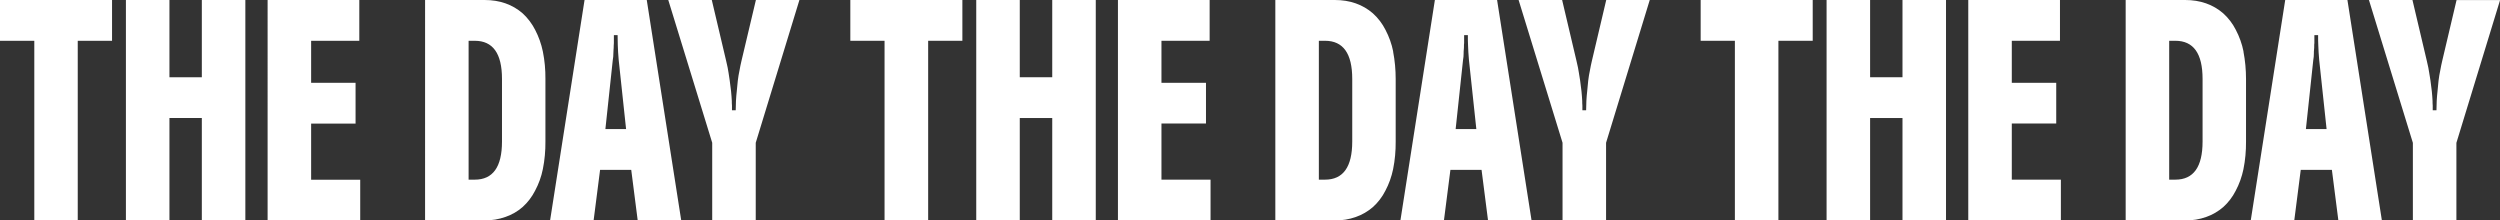
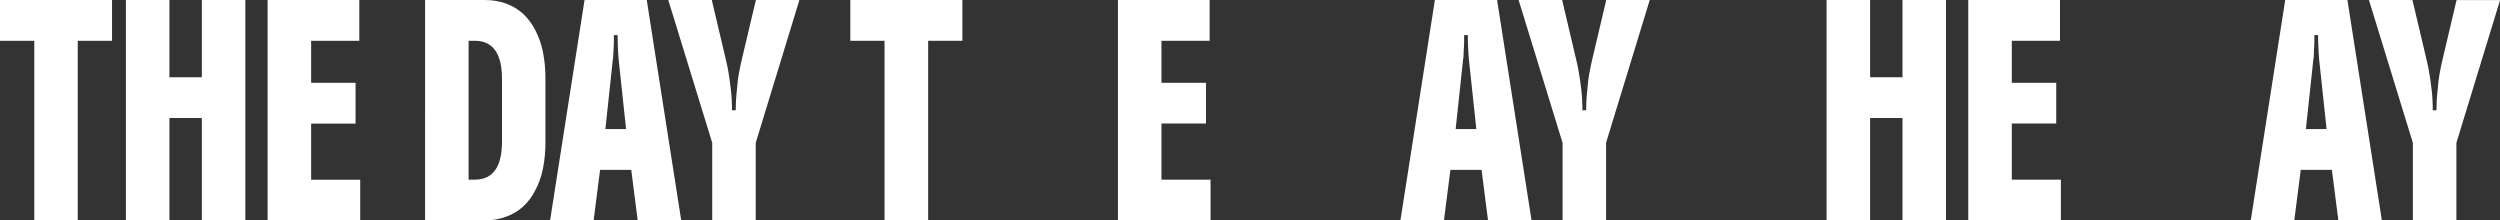
<svg xmlns="http://www.w3.org/2000/svg" id="_レイヤー_1" data-name="レイヤー_1" version="1.1" viewBox="0 0 3010 265.4">
  <rect x="0" y="0" width="3010" height="265.4" fill="#333333" stroke="none" />
  <defs>
    <style>
      .st0 {
        fill: #fff;
      }
    </style>
  </defs>
  <path id="_パス_16541" data-name="パス_16541" class="st0" d="M41.3,265.4V49.1H0V0h134.9v49.1h-41.3v216.3h-52.4ZM151.6,265.4V0h52.4v93h39V0h52.4v265.4h-52.4v-123.3h-39v123.3h-52.4ZM433.7,265.4h-111.5V0h110.4v49.1h-58v50.6h53.5v49.1h-53.5v67.6h59.1v49.1ZM511.8,0h71.6c18.3,0,33.6,5.4,45.9,16.1,6.2,5.7,11.2,12.4,15,19.8,4.3,8.2,7.4,17,9.3,26.1,2.2,10.9,3.2,21.9,3.1,33v75.4c.1,11.2-.9,22.3-3.1,33.2-1.8,9.1-5,17.9-9.4,26.1-3.8,7.4-8.8,14-14.9,19.5-6,5.3-13,9.3-20.5,11.9-8.2,2.9-16.8,4.4-25.4,4.2h-71.6V0ZM564.2,216.3h7.4c21.9,0,32.8-15.3,32.8-45.9v-75.4c0-30.6-10.9-45.9-32.8-45.9h-7.4v167.3ZM662.3,265.4L703.8,0h74.9l41.5,265.4h-52.4l-7.8-60.9h-37.5l-7.8,60.9h-52.4ZM728.8,155.4h25l-8.9-83.2c-.3-3.4-.5-6.5-.7-9.3-.1-2.8-.3-5.7-.4-8.9-.1-3.2-.2-7.1-.2-11.7h-4.5v9.6c-.1,1.1-.2,2.2-.2,3.3,0,1.5,0,3-.2,4.6-.1,1.6-.2,3.1-.2,4.6,0,2.6-.2,5.2-.7,7.8l-8.9,83.2ZM857,0l17.2,72.9c.9,3.6,1.5,6.4,1.9,8.5s.7,4.2,1.1,6.4c.4,2.2.9,5.2,1.4,9.3.6,3.9,1.1,8.1,1.6,12.7s.7,8.5.9,11.8c0,1.8,0,3.6.2,5.6v5.6h4.5c0-3.3.1-7,.3-11.3s.6-8.2,1-11.9c.3-4,.7-8.1,1.2-12.4.5-4.2,1.2-8.4,2.1-12.6.3-1.9.7-3.9,1.1-5.8l1.3-5.8L910.1,0h52.4l-52.6,171.9v93.4h-52.4v-93.4L804.6,0h52.4Z" />
  <g>
    <polygon class="st0" points="1065 265.4 1065 49.1 1023.8 49.1 1023.8 0 1158.7 0 1158.7 49.1 1117.5 49.1 1117.5 265.4 1065 265.4" />
-     <polygon class="st0" points="1175.4 265.4 1175.4 0 1227.8 0 1227.8 93 1266.9 93 1266.9 0 1319.3 0 1319.3 265.4 1266.9 265.4 1266.9 142.1 1227.8 142.1 1227.8 265.4 1175.4 265.4" />
    <polygon class="st0" points="1457.5 265.4 1346 265.4 1346 0 1456.4 0 1456.4 49.1 1398.4 49.1 1398.4 99.7 1452 99.7 1452 148.7 1398.4 148.7 1398.4 216.3 1457.5 216.3 1457.5 265.4" />
-     <path class="st0" d="M1677.4,62c-1.8-9.1-5-17.9-9.3-26.1-3.8-7.5-8.9-14.2-15.1-19.8-12.3-10.7-27.7-16.1-45.9-16.1h-71.6v265.4s71.6,0,71.6,0c8.7.1,17.3-1.3,25.4-4.2,7.5-2.6,14.5-6.7,20.5-11.9,6.1-5.5,11.2-12.2,14.9-19.5,4.4-8.2,7.5-17,9.4-26.1,2.2-10.9,3.2-22.1,3.1-33.2v-75.4c0-11.1-1-22.1-3.1-33ZM1628.1,170.4c0,30.6-10.9,45.9-32.8,45.9h-7.4V49.1h7.4c21.9,0,32.8,15.3,32.8,45.9v75.4Z" />
    <path class="st0" d="M1802.5,0h-74.9l-41.5,265.4h52.4l7.8-60.9h37.5l7.8,60.9h52.4L1802.5,0ZM1752.6,155.4l8.9-83.2c.5-2.6.7-5.2.7-7.8,0-1.5,0-3,.2-4.6s.2-3.1.2-4.6c0-1.1,0-2.2.2-3.3v-9.6h4.5c0,4.6,0,8.5.2,11.7.1,3.2.3,6.2.4,8.9s.4,5.8.7,9.3l8.9,83.2h-25Z" />
    <path class="st0" d="M1880.8,0l17.2,72.9c.9,3.6,1.5,6.4,1.9,8.5s.7,4.2,1.1,6.4c.4,2.2.9,5.2,1.5,9.3.6,3.9,1.1,8.1,1.6,12.7s.7,8.5.9,11.8c0,1.8,0,3.6.2,5.6v5.6h4.5c0-3.3.1-7,.3-11.3.2-4.2.6-8.2,1-11.9.3-4,.7-8.1,1.2-12.4.5-4.2,1.2-8.4,2.1-12.6.3-1.9.7-3.9,1.1-5.8l1.3-5.8L1933.9,0h52.4l-52.6,171.9v93.4h-52.4v-93.4L1828.4,0h52.4Z" />
  </g>
  <g>
-     <polygon class="st0" points="2088.8 265.4 2088.8 49.1 2047.6 49.1 2047.6 0 2182.5 0 2182.5 49.1 2141.2 49.1 2141.2 265.4 2088.8 265.4" />
    <polygon class="st0" points="2199.2 265.4 2199.2 0 2251.6 0 2251.6 93 2290.6 93 2290.6 0 2343 0 2343 265.4 2290.6 265.4 2290.6 142.1 2251.6 142.1 2251.6 265.4 2199.2 265.4" />
    <polygon class="st0" points="2481.3 265.4 2369.8 265.4 2369.8 0 2480.2 0 2480.2 49.1 2422.2 49.1 2422.2 99.7 2475.7 99.7 2475.7 148.7 2422.2 148.7 2422.2 216.3 2481.3 216.3 2481.3 265.4" />
-     <path class="st0" d="M2701.2,62c-1.8-9.1-5-17.9-9.3-26.1-3.8-7.5-8.9-14.2-15.1-19.8-12.3-10.7-27.7-16.1-45.9-16.1h-71.6v265.4s71.6,0,71.6,0c8.7.1,17.3-1.3,25.4-4.2,7.5-2.6,14.5-6.7,20.5-11.9,6.1-5.5,11.2-12.2,14.9-19.5,4.4-8.2,7.5-17,9.4-26.1,2.2-10.9,3.2-22.1,3.1-33.2v-75.4c0-11.1-1-22.1-3.1-33ZM2651.9,170.4c0,30.6-10.9,45.9-32.8,45.9h-7.4V49.1h7.4c21.9,0,32.8,15.3,32.8,45.9v75.4Z" />
    <path class="st0" d="M2826.3,0h-74.9l-41.5,265.4h52.4l7.8-60.9h37.5l7.8,60.9h52.4L2826.3,0ZM2776.3,155.4l8.9-83.2c.5-2.6.7-5.2.7-7.8,0-1.5,0-3,.2-4.6s.2-3.1.2-4.6c0-1.1,0-2.2.2-3.3v-9.6h4.5c0,4.6,0,8.5.2,11.7.1,3.2.3,6.2.4,8.9s.4,5.8.7,9.3l8.9,83.2h-25Z" />
    <path class="st0" d="M2904.6,0l17.2,72.9c.9,3.6,1.5,6.4,1.9,8.5s.7,4.2,1.1,6.4c.4,2.2.9,5.2,1.5,9.3.6,3.9,1.1,8.1,1.6,12.7s.7,8.5.9,11.8c0,1.8,0,3.6.2,5.6v5.6h4.5c0-3.3.1-7,.3-11.3.2-4.2.6-8.2,1-11.9.3-4,.7-8.1,1.2-12.4.5-4.2,1.2-8.4,2.1-12.6.3-1.9.7-3.9,1.1-5.8l1.3-5.8,17.2-72.9h52.4l-52.6,171.9v93.4h-52.4v-93.4L2852.2,0h52.4Z" />
  </g>
</svg>